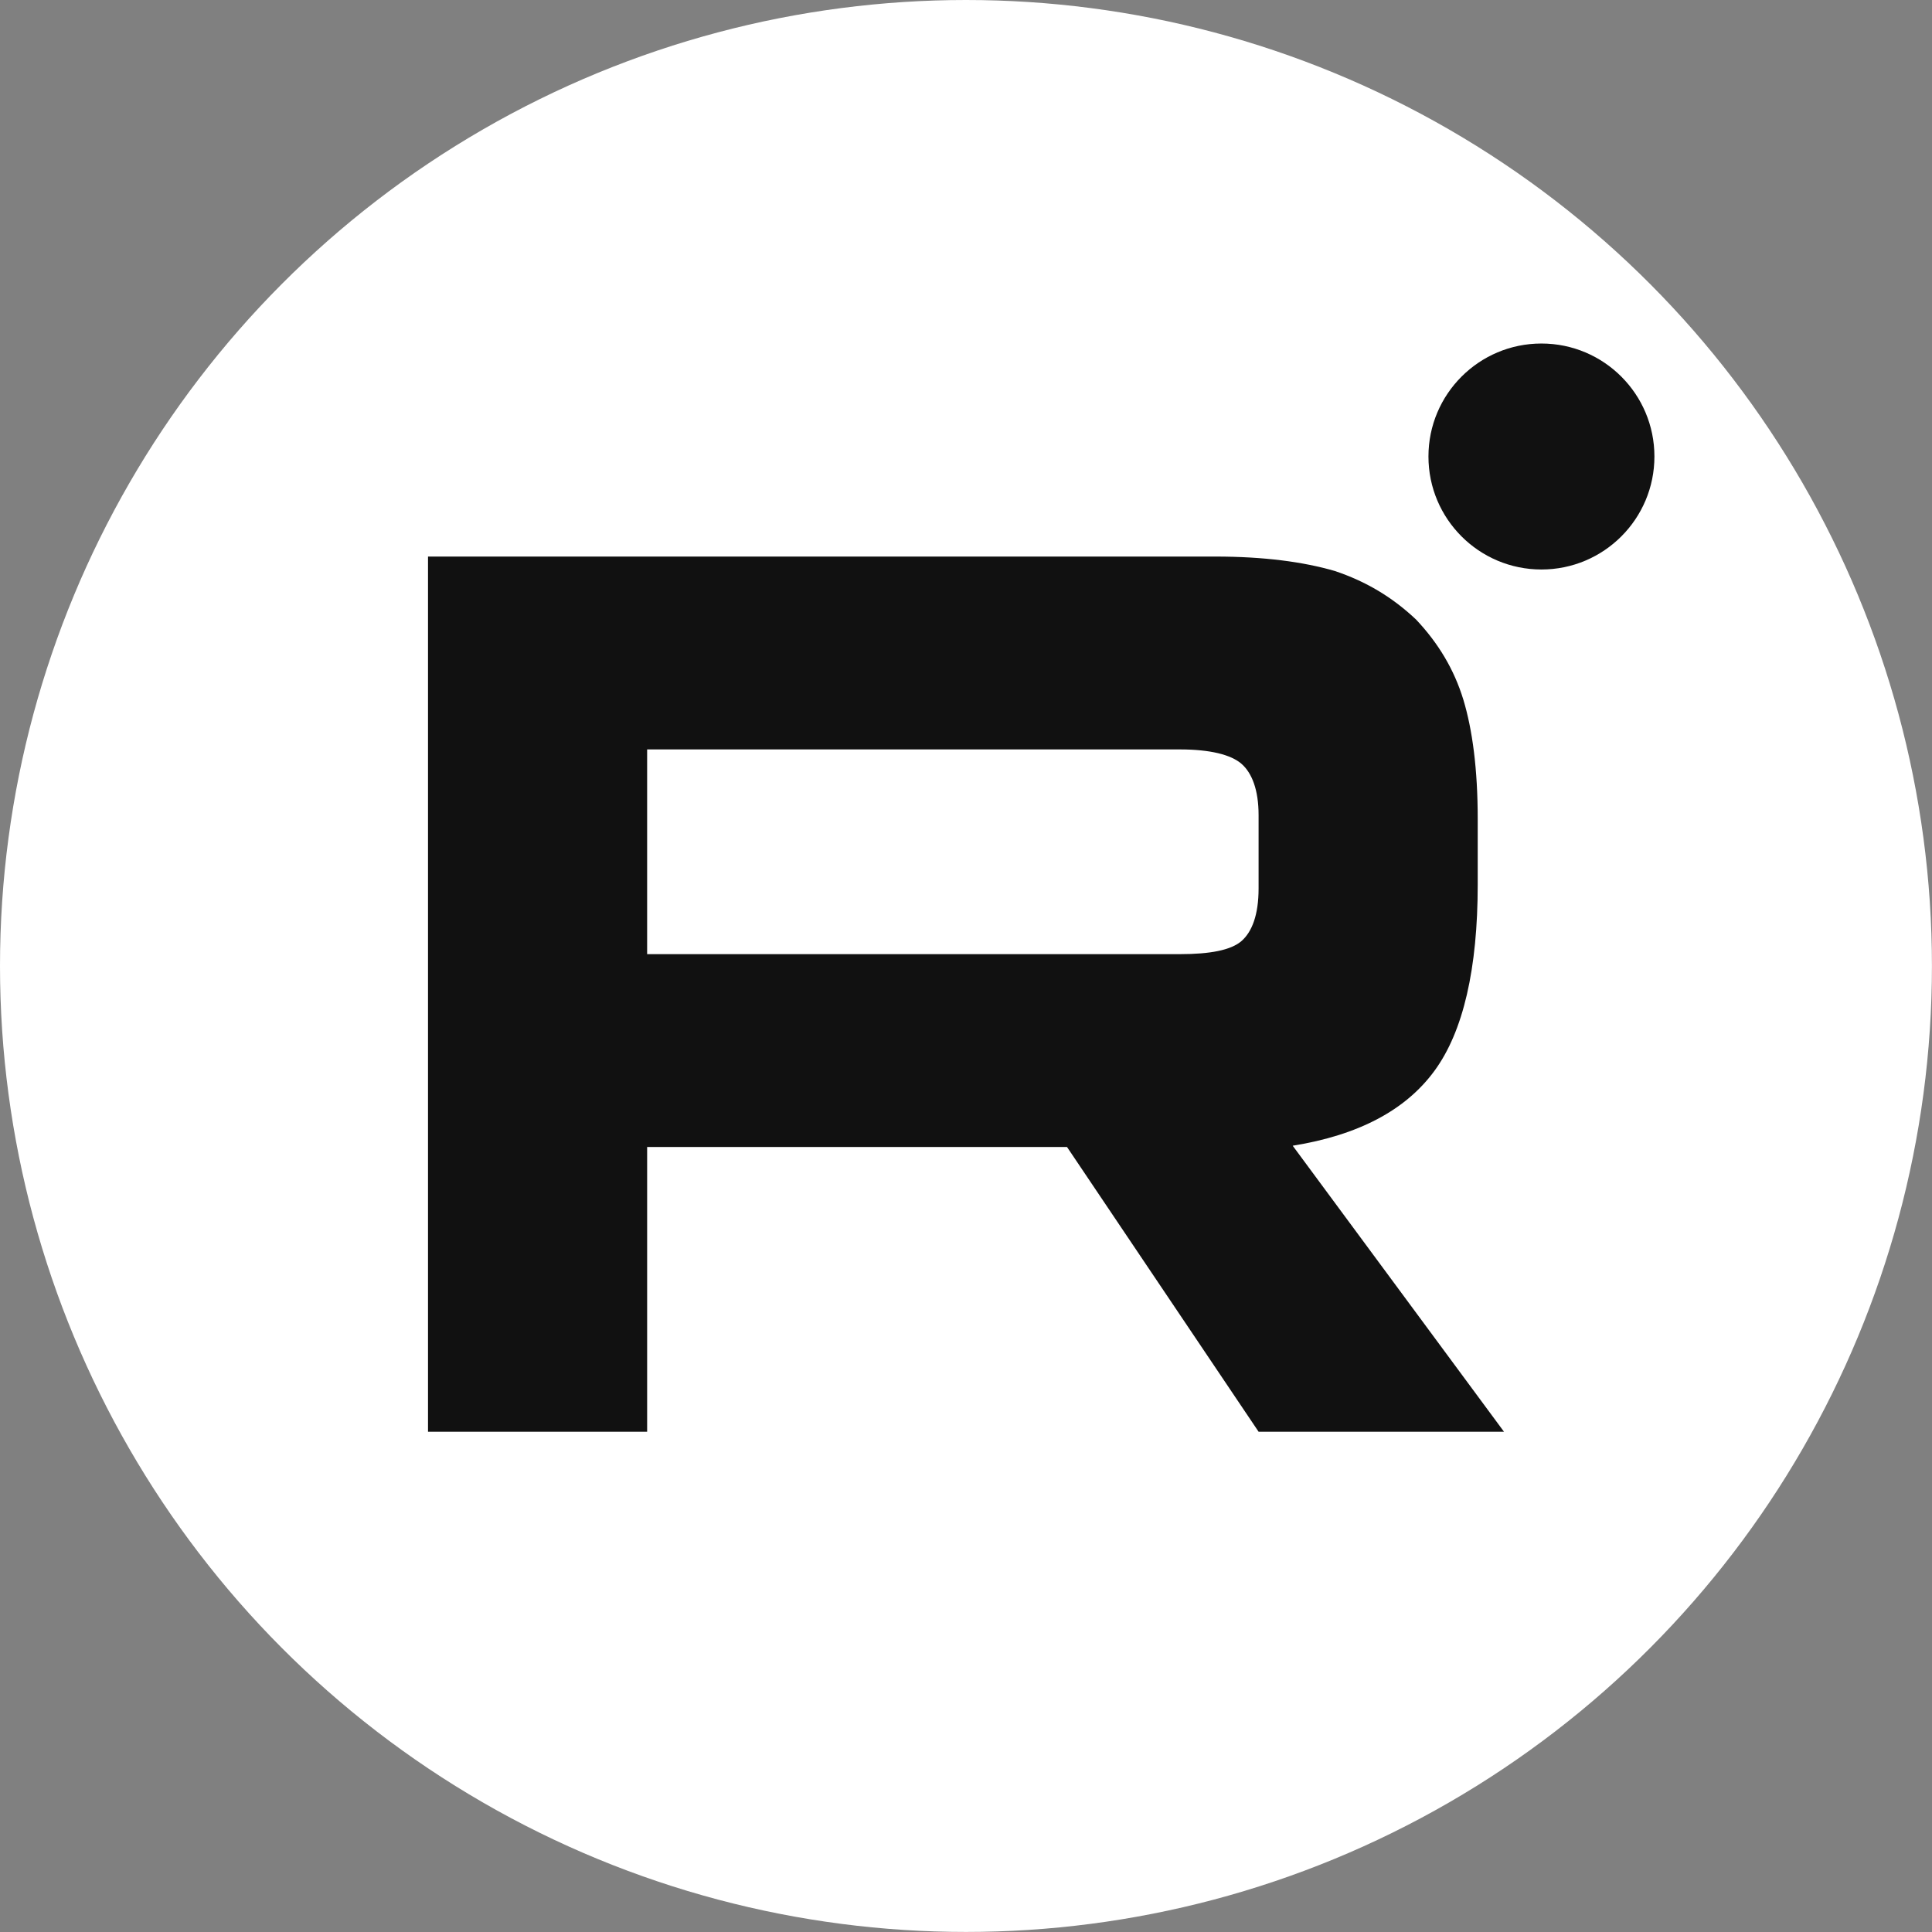
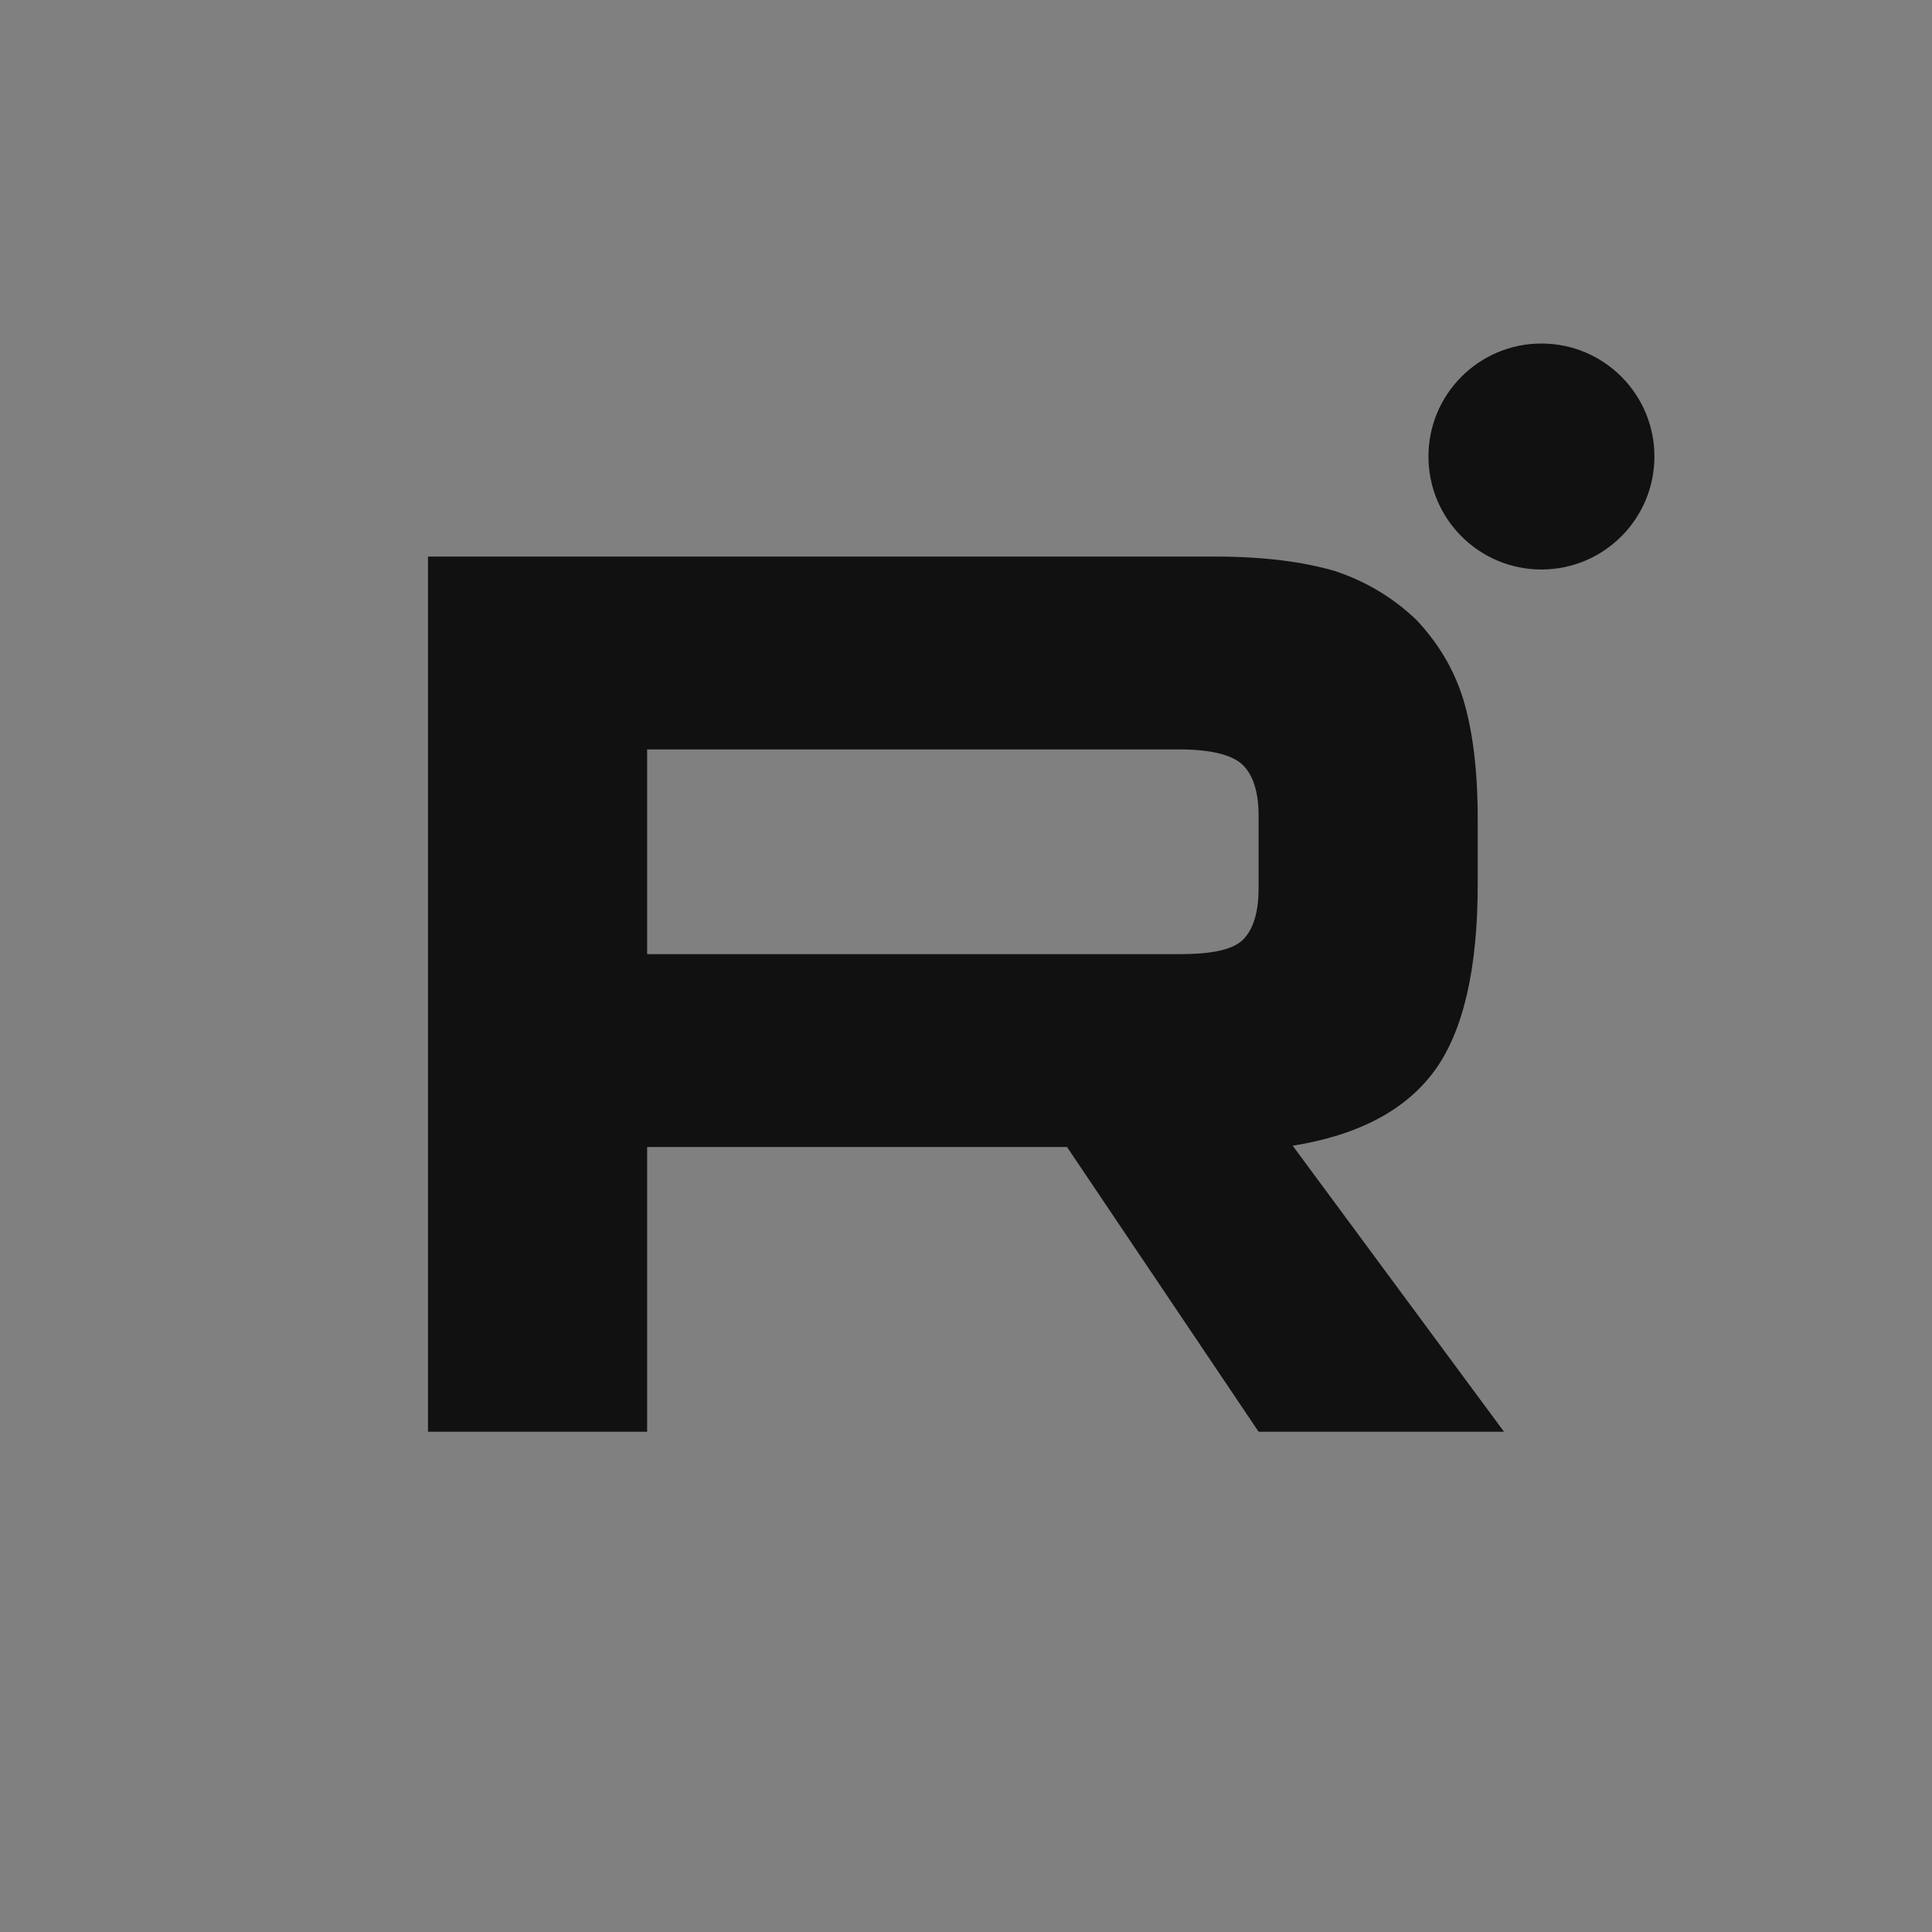
<svg xmlns="http://www.w3.org/2000/svg" xml:space="preserve" width="1500px" height="1500px" version="1.1" style="shape-rendering:geometricPrecision; text-rendering:geometricPrecision; image-rendering:optimizeQuality; fill-rule:evenodd; clip-rule:evenodd" viewBox="0 0 330.19 330.19">
  <rect x="0" y="0" width="330.19" height="330.19" fill="#808080" stroke="none" />
  <defs>
    <style type="text/css"> .fil0 {fill:white} .fil1 {fill:#111111;fill-rule:nonzero} </style>
  </defs>
  <g id="Layer_x0020_1">
-     <circle class="fil0" cx="165.09" cy="165.09" r="165.09" />
    <path class="fil1" d="M207.7 95.12l-134.55 0 0 149.57 37.45 0 0 -48.66 71.76 0 32.74 48.66 41.94 0 -36.11 -48.88c11.21,-1.8 19.29,-6.06 24.22,-12.79 4.94,-6.72 7.4,-17.49 7.4,-31.84l0 -11.21c0,-8.52 -0.9,-15.25 -2.46,-20.41 -1.58,-5.16 -4.27,-9.64 -8.08,-13.68 -4.04,-3.81 -8.52,-6.5 -13.9,-8.3 -5.38,-1.56 -12.11,-2.46 -20.41,-2.46l0 0zm-6.05 67.95l-91.05 0 0 -34.99 91.05 0c5.16,0 8.75,0.9 10.54,2.47 1.79,1.57 2.91,4.48 2.91,8.75l0 12.55c0,4.49 -1.12,7.4 -2.91,8.97 -1.8,1.57 -5.39,2.25 -10.54,2.25l0 0z" />
    <circle class="fil1" cx="263.44" cy="78.02" r="19.31" />
  </g>
</svg>